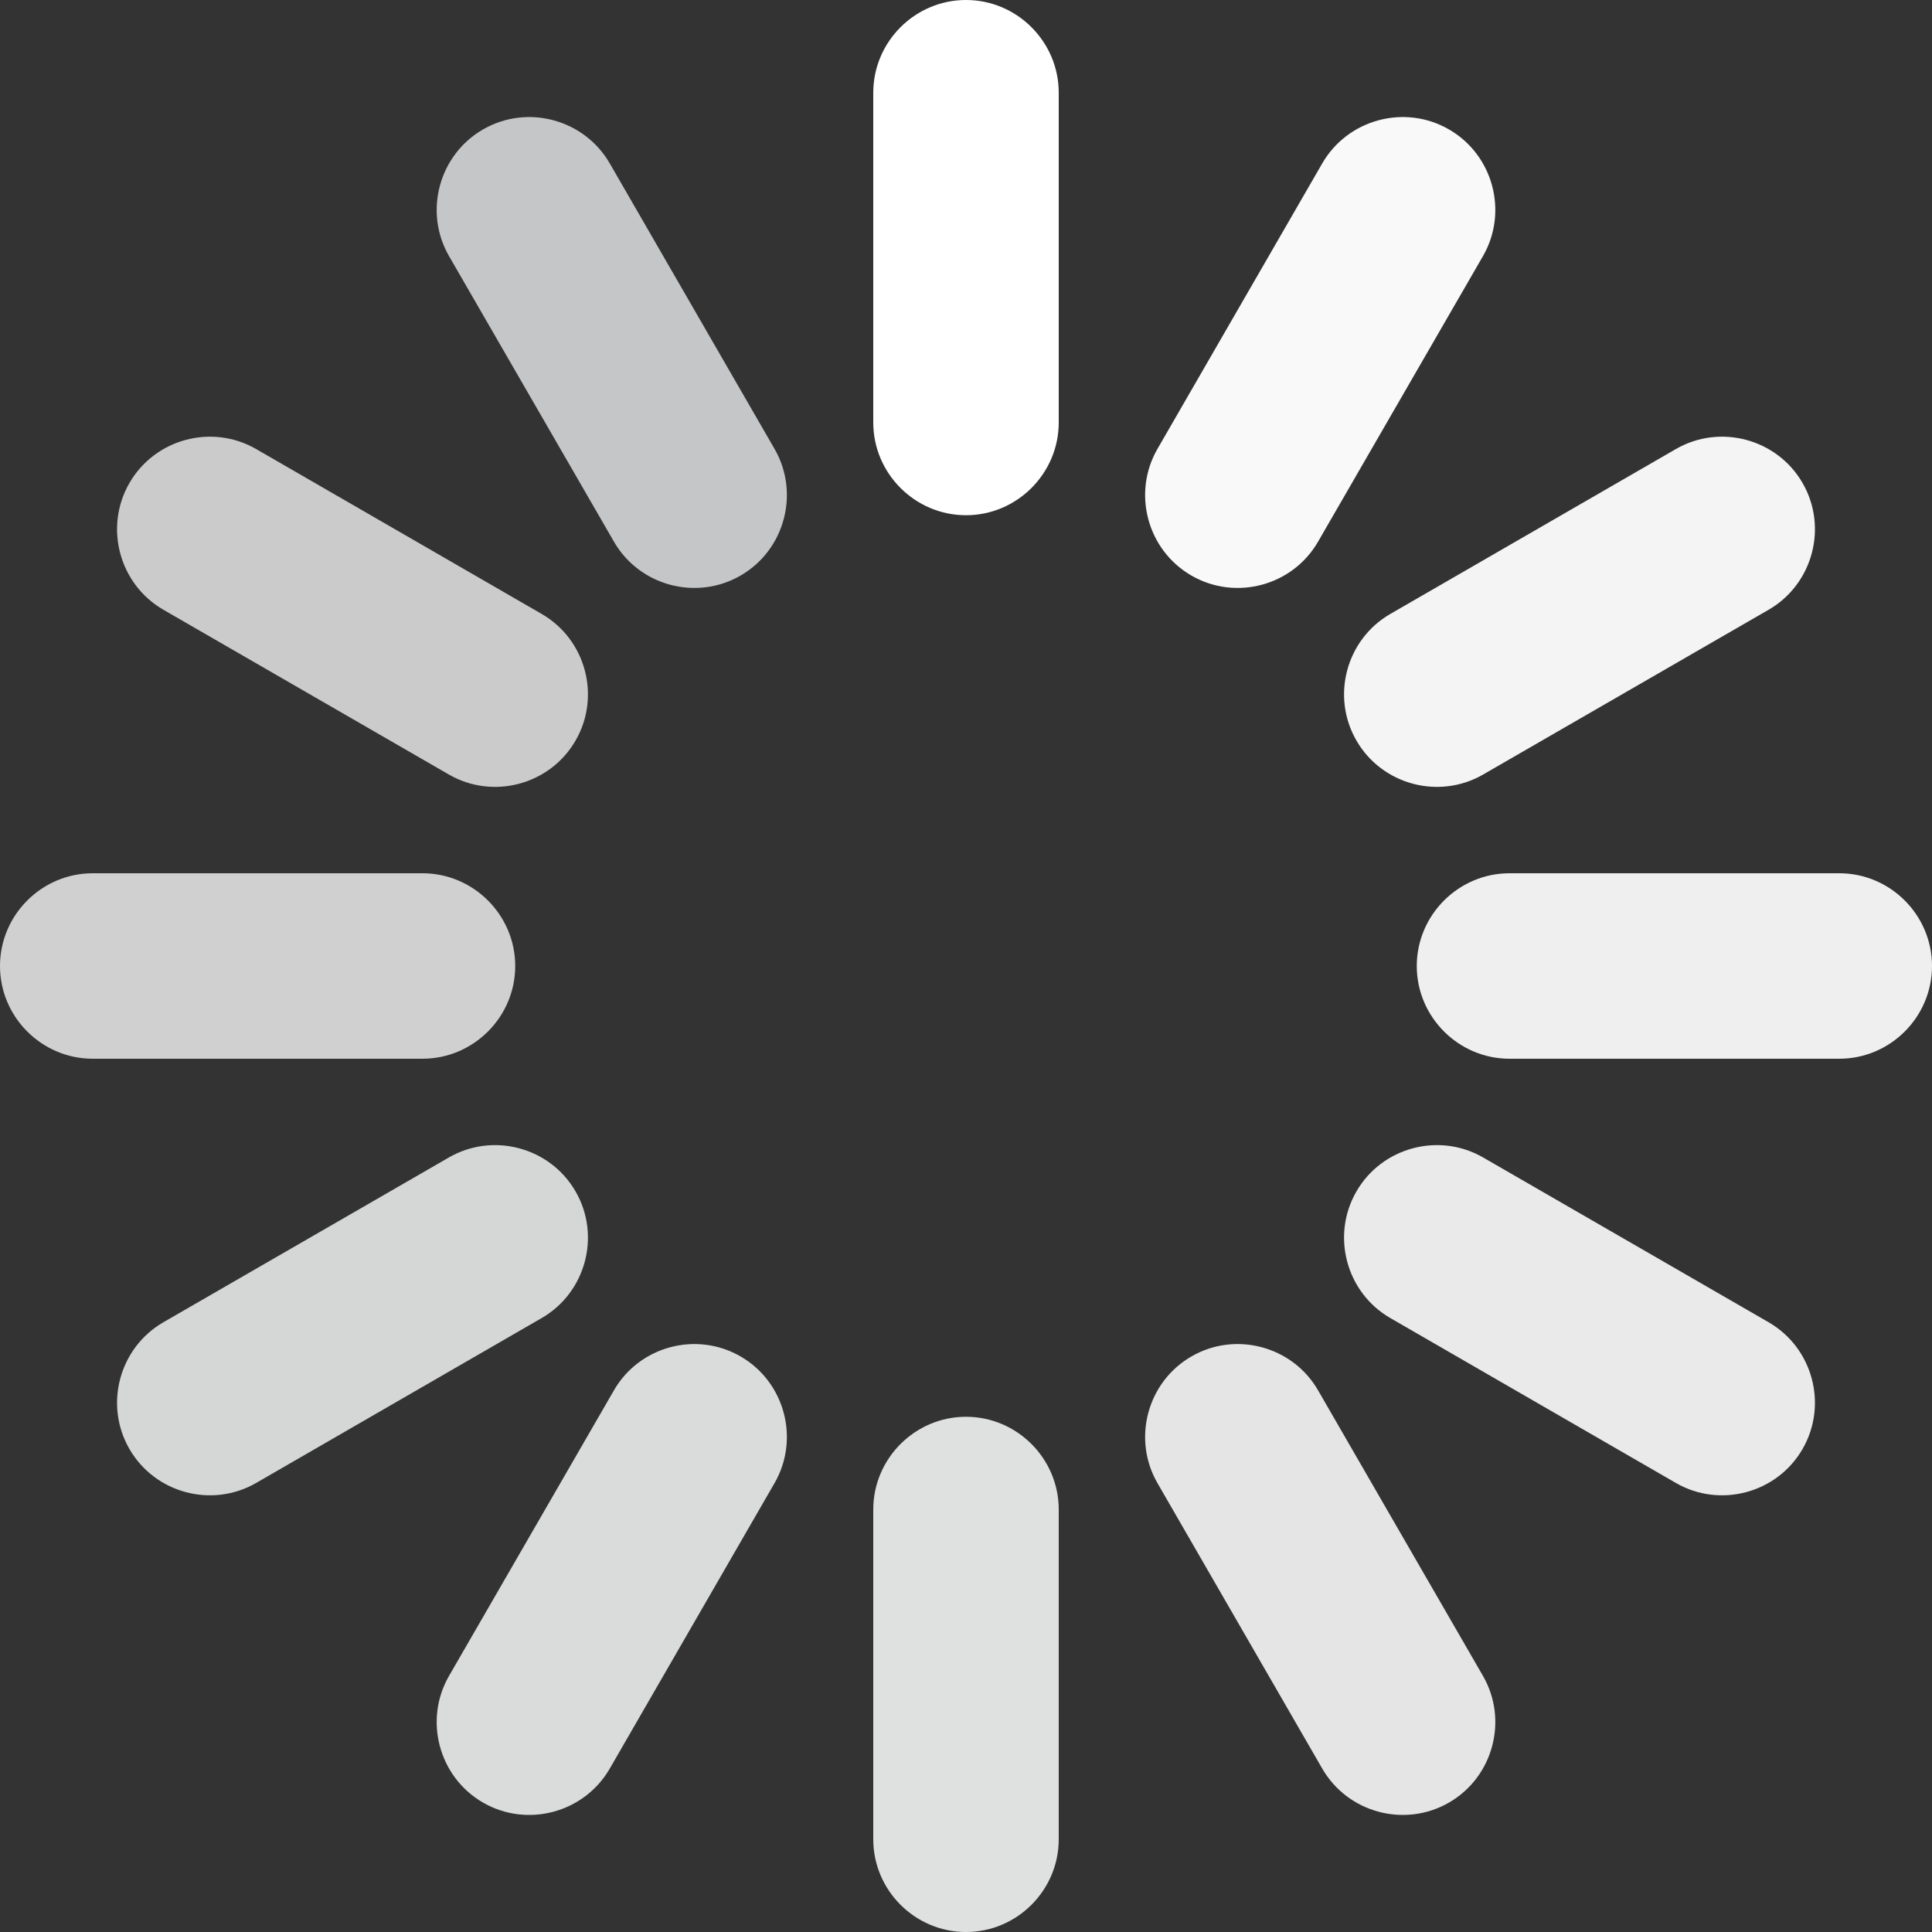
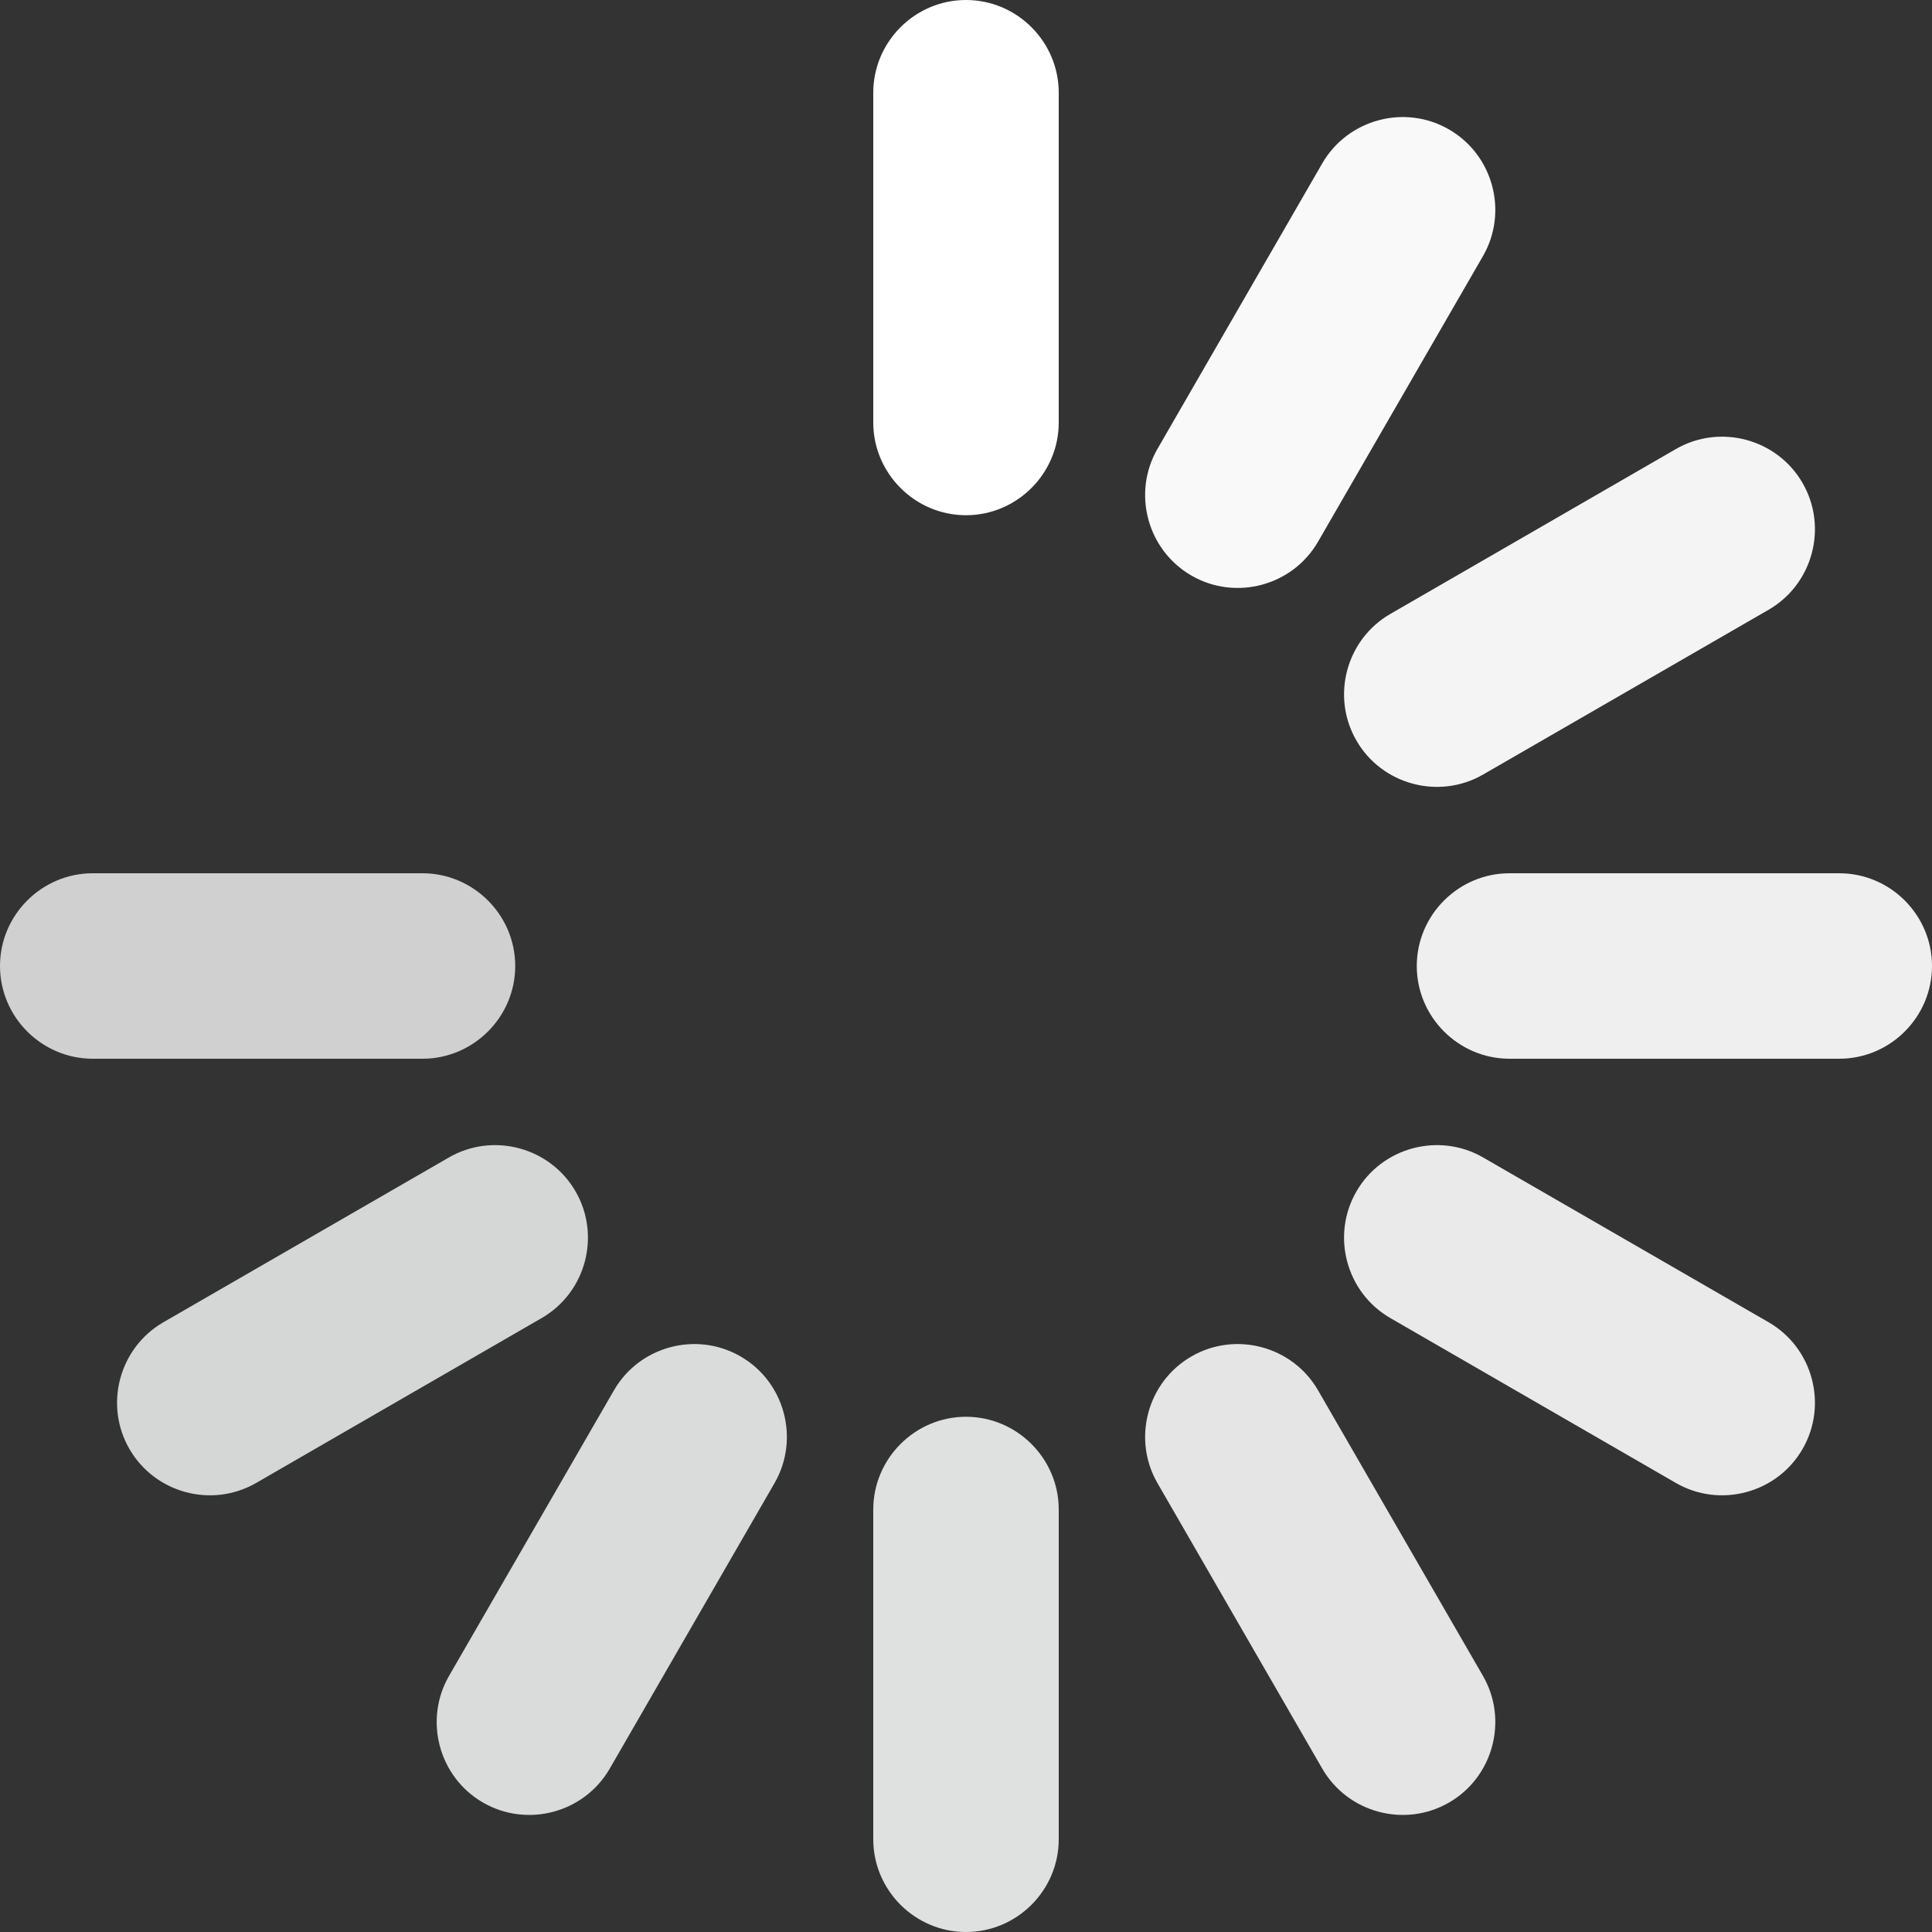
<svg xmlns="http://www.w3.org/2000/svg" width="22" height="22" viewBox="0 0 22 22">
  <rect x="0" y="0" width="22" height="22" fill="#333333" stroke="none" />
  <g fill="none">
    <path fill="#FFFFFF" d="M11,5.867 L11,5.867 C10.419,5.867 9.944,5.391 9.944,4.811 L9.944,1.056 C9.944,0.475 10.419,-1.17333333e-05 11,-1.17333333e-05 C11.581,-1.17333333e-05 12.056,0.475 12.056,1.056 L12.056,4.811 C12.056,5.391 11.581,5.867 11,5.867" />
    <path fill="#DFE0E0" d="M11,22 L11,22 C10.419,22 9.944,21.525 9.944,20.944 L9.944,17.189 C9.944,16.609 10.419,16.133 11,16.133 C11.581,16.133 12.056,16.609 12.056,17.189 L12.056,20.944 C12.056,21.525 11.581,22 11,22" />
    <path fill="#D0D0D1" d="M5.867,11 L5.867,11 C5.867,11.581 5.391,12.056 4.811,12.056 L1.056,12.056 C0.475,12.056 0,11.581 0,11 C0,10.419 0.475,9.944 1.056,9.944 L4.811,9.944 C5.391,9.944 5.867,10.419 5.867,11" />
    <path fill="#EFEFEF" d="M22,11 L22,11 C22,11.581 21.525,12.056 20.944,12.056 L17.189,12.056 C16.609,12.056 16.133,11.581 16.133,11 C16.133,10.419 16.609,9.944 17.189,9.944 L20.944,9.944 C21.525,9.944 22,10.419 22,11" />
-     <path fill="#C5C6C7" d="M8.433,6.554 L8.433,6.554 C7.93,6.845 7.281,6.671 6.991,6.168 L5.113,2.916 C4.823,2.413 4.997,1.764 5.5,1.474 C6.003,1.183 6.652,1.357 6.943,1.86 L8.82,5.112 C9.11,5.615 8.936,6.264 8.433,6.554" />
    <path fill="#E5E5E5" d="M16.5,20.526 L16.5,20.526 C15.997,20.817 15.348,20.643 15.057,20.14 L13.18,16.888 C12.89,16.385 13.064,15.736 13.567,15.446 C14.07,15.155 14.719,15.329 15.009,15.832 L16.887,19.084 C17.177,19.587 17.003,20.236 16.5,20.526" />
    <path fill="#F9F9FA" d="M13.567,6.554 L13.567,6.554 C13.064,6.264 12.89,5.615 13.18,5.112 L15.057,1.86 C15.348,1.357 15.997,1.183 16.5,1.474 C17.003,1.764 17.177,2.413 16.887,2.916 L15.009,6.168 C14.719,6.671 14.07,6.845 13.567,6.554" />
    <path fill="#DADBDB" d="M5.5,20.526 L5.5,20.526 C4.997,20.236 4.823,19.587 5.113,19.084 L6.991,15.832 C7.281,15.329 7.93,15.155 8.433,15.446 C8.936,15.736 9.11,16.385 8.82,16.888 L6.943,20.14 C6.652,20.643 6.003,20.817 5.5,20.526" />
-     <path fill="#CBCBCC" d="M6.554,8.433 L6.554,8.433 C6.264,8.936 5.615,9.11 5.112,8.82 L1.86,6.943 C1.357,6.652 1.183,6.003 1.474,5.5 C1.764,4.997 2.413,4.823 2.916,5.113 L6.168,6.991 C6.671,7.281 6.845,7.93 6.554,8.433" />
    <path fill="#EAEAEA" d="M20.526,16.5 L20.526,16.5 C20.236,17.003 19.587,17.177 19.084,16.887 L15.832,15.009 C15.329,14.719 15.155,14.07 15.446,13.567 C15.736,13.064 16.385,12.89 16.888,13.18 L20.14,15.057 C20.643,15.348 20.817,15.997 20.526,16.5" />
    <path fill="#F4F4F4" d="M15.446,8.433 L15.446,8.433 C15.155,7.93 15.329,7.281 15.832,6.991 L19.084,5.113 C19.587,4.823 20.236,4.997 20.526,5.5 C20.817,6.003 20.643,6.652 20.14,6.943 L16.888,8.82 C16.385,9.11 15.736,8.936 15.446,8.433" />
    <path fill="#D5D6D6" d="M1.474,16.5 L1.474,16.5 C1.183,15.997 1.357,15.348 1.86,15.057 L5.112,13.18 C5.615,12.89 6.264,13.064 6.554,13.567 C6.845,14.07 6.671,14.719 6.168,15.009 L2.916,16.887 C2.413,17.177 1.764,17.003 1.474,16.5" />
  </g>
</svg>